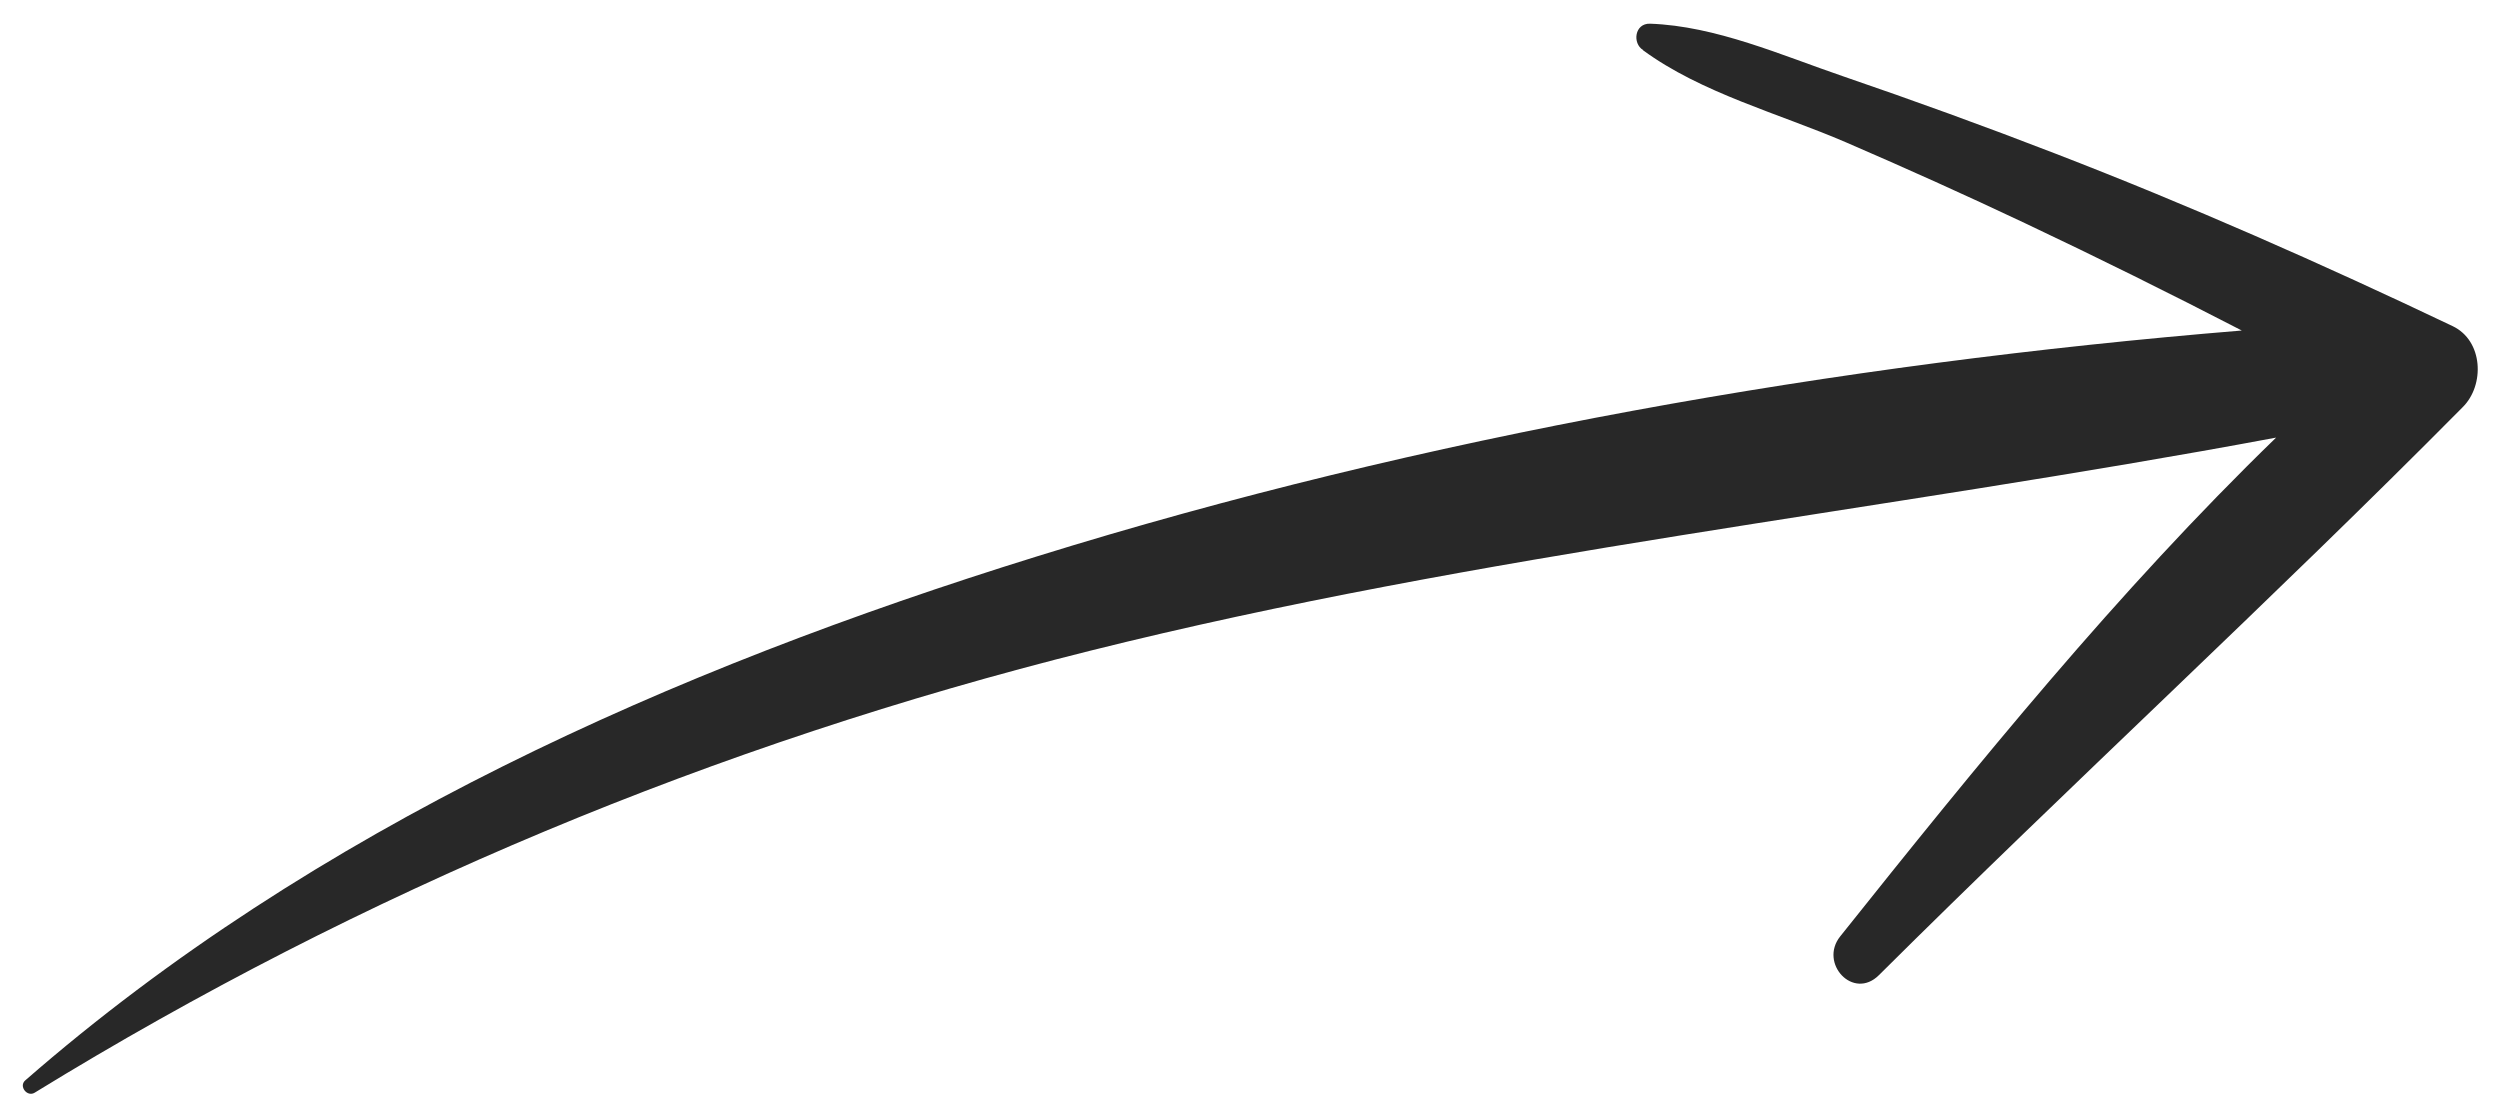
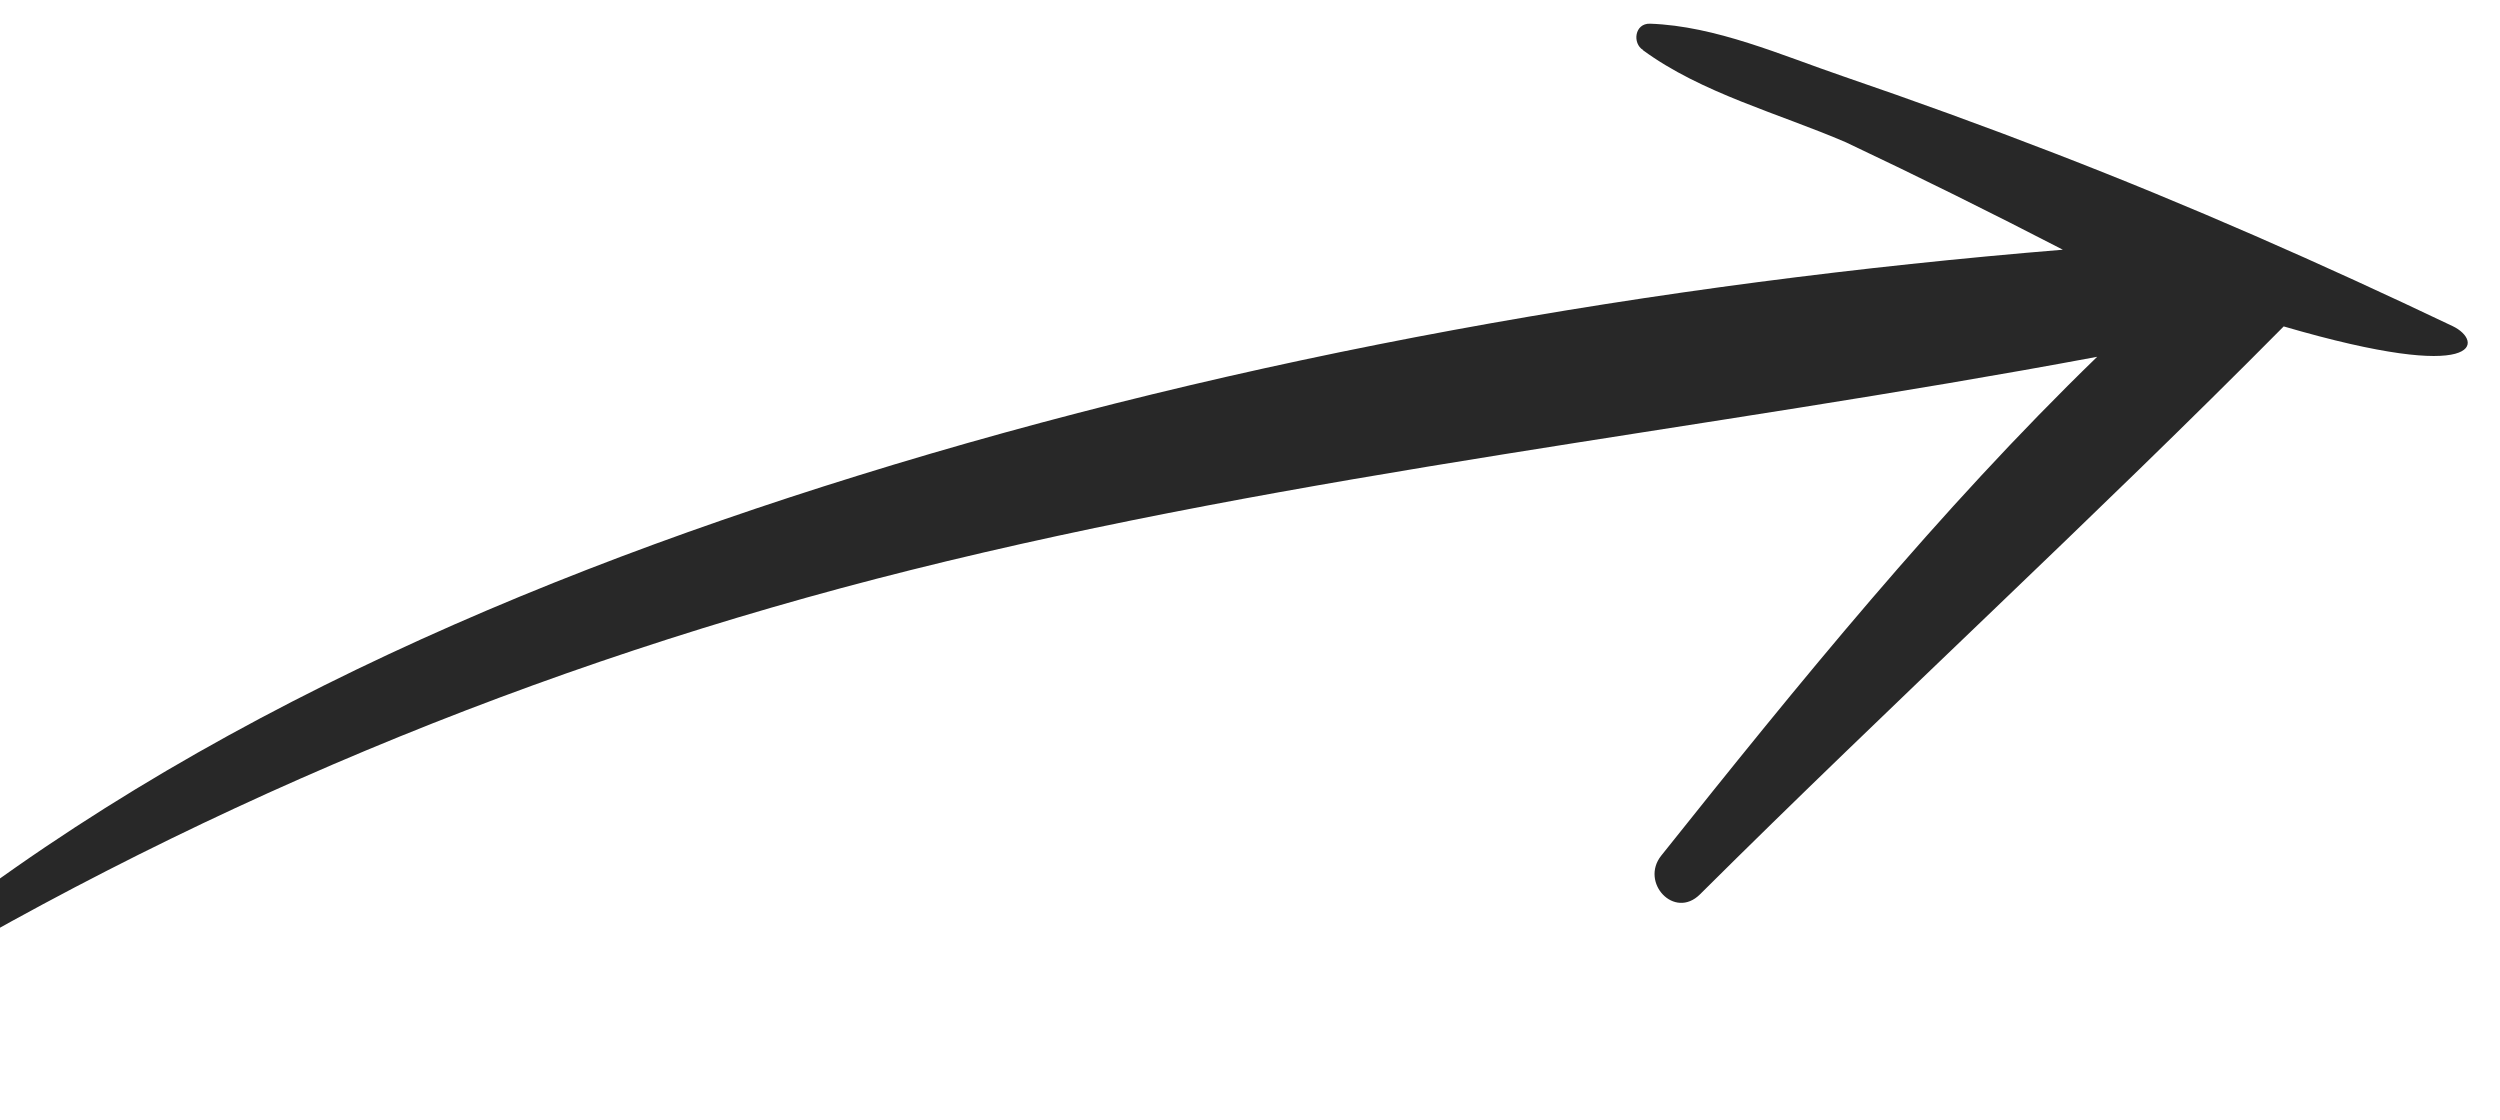
<svg xmlns="http://www.w3.org/2000/svg" viewBox="0 0 164.59 73.73">
-   <path d="M161.47,21.47c-8.6-4.1-17.32-7.95-26.21-11.38c-4.6-1.78-9.23-3.46-13.9-5.06c-4.07-1.39-8.4-3.32-12.73-3.47  c-1.02-0.03-1.17,1.3-0.46,1.73c0,0-0.01,0.01-0.01,0.01c3.85,2.83,8.99,4.18,13.37,6.07c3.96,1.71,7.89,3.48,11.78,5.32  c4.8,2.27,9.56,4.63,14.28,7.07c-26.7,2.19-53.83,6.95-79.35,14.88c-23.91,7.42-47.56,17.9-66.58,34.49  c-0.44,0.39,0.13,1.11,0.62,0.81c21.62-13.28,44.85-22.94,69.46-29.09c25.76-6.44,52.08-9.17,78.11-14.04  c-10.42,10.1-19.71,21.57-28.7,32.84c-1.41,1.77,0.86,4.23,2.55,2.55c12.67-12.6,25.87-24.71,38.43-37.39  C163.6,25.36,163.49,22.43,161.47,21.47z" fill="#282828" />
+   <path d="M161.47,21.47c-8.6-4.1-17.32-7.95-26.21-11.38c-4.6-1.78-9.23-3.46-13.9-5.06c-4.07-1.39-8.4-3.32-12.73-3.47  c-1.02-0.03-1.17,1.3-0.46,1.73c0,0-0.01,0.01-0.01,0.01c3.85,2.83,8.99,4.18,13.37,6.07c4.8,2.27,9.56,4.63,14.28,7.07c-26.7,2.19-53.83,6.95-79.35,14.88c-23.91,7.42-47.56,17.9-66.58,34.49  c-0.44,0.39,0.13,1.11,0.62,0.81c21.62-13.28,44.85-22.94,69.46-29.09c25.76-6.44,52.08-9.17,78.11-14.04  c-10.42,10.1-19.71,21.57-28.7,32.84c-1.41,1.77,0.86,4.23,2.55,2.55c12.67-12.6,25.87-24.71,38.43-37.39  C163.6,25.36,163.49,22.43,161.47,21.47z" fill="#282828" />
</svg>